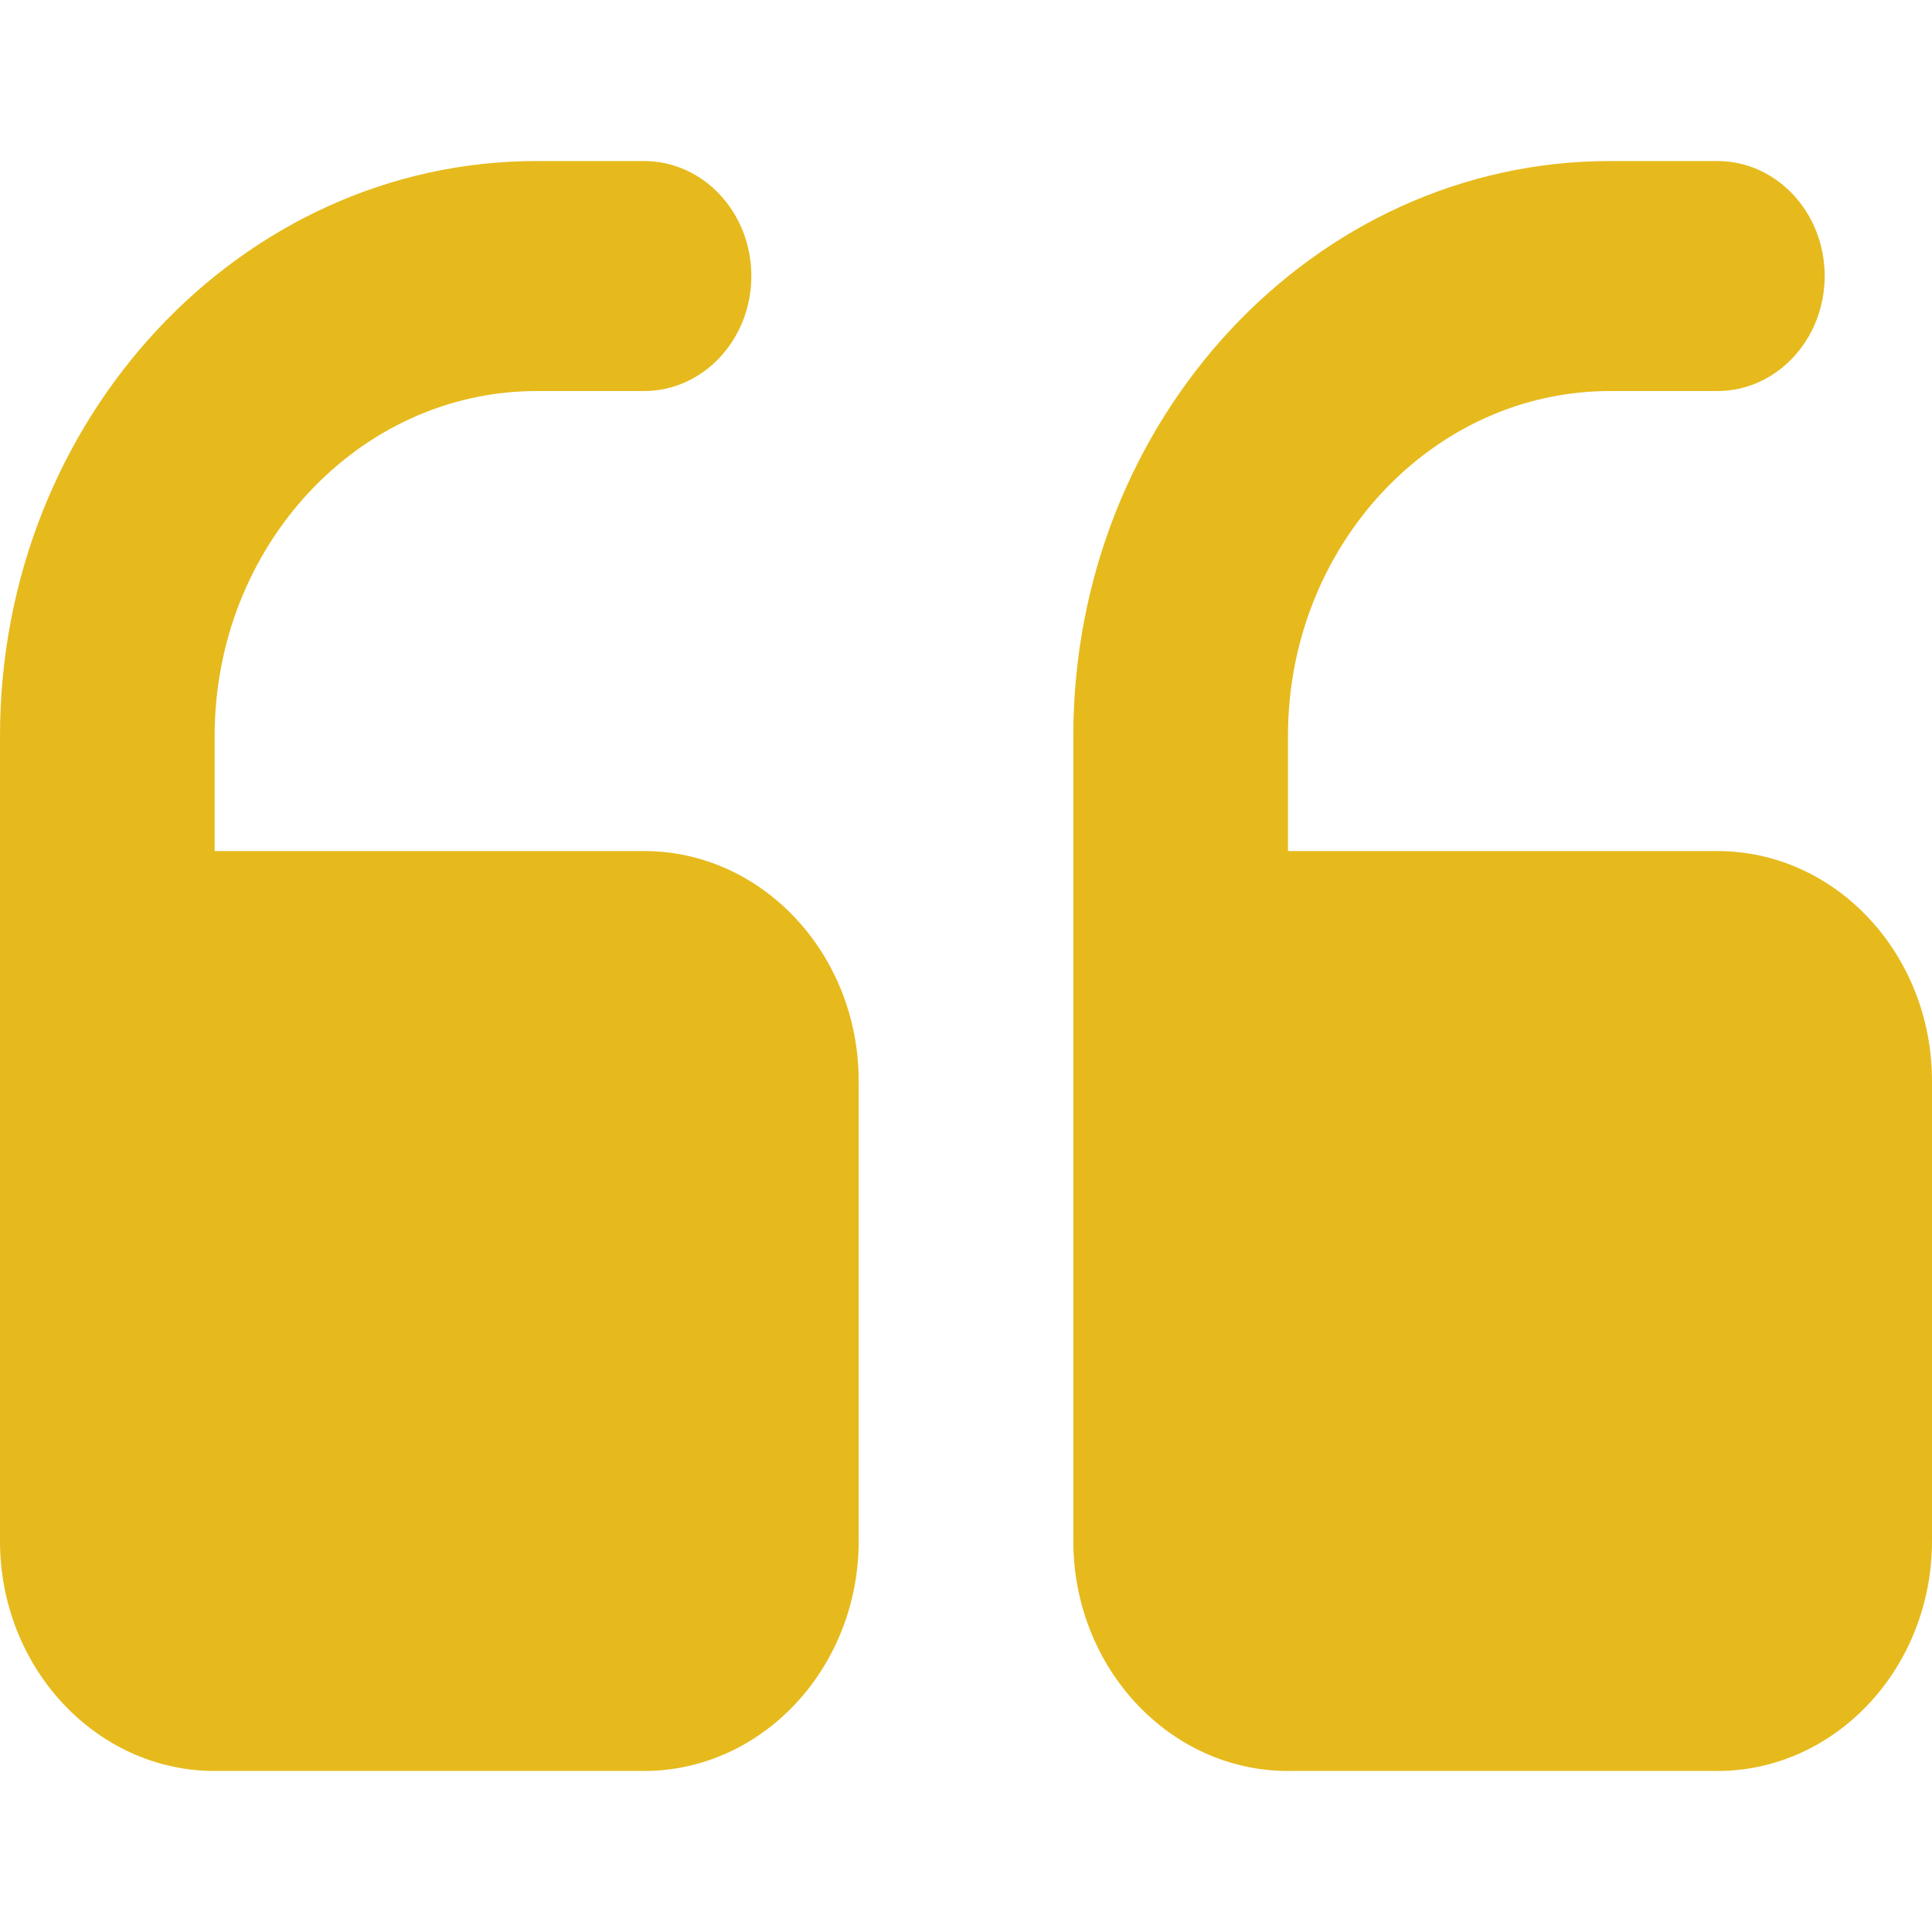
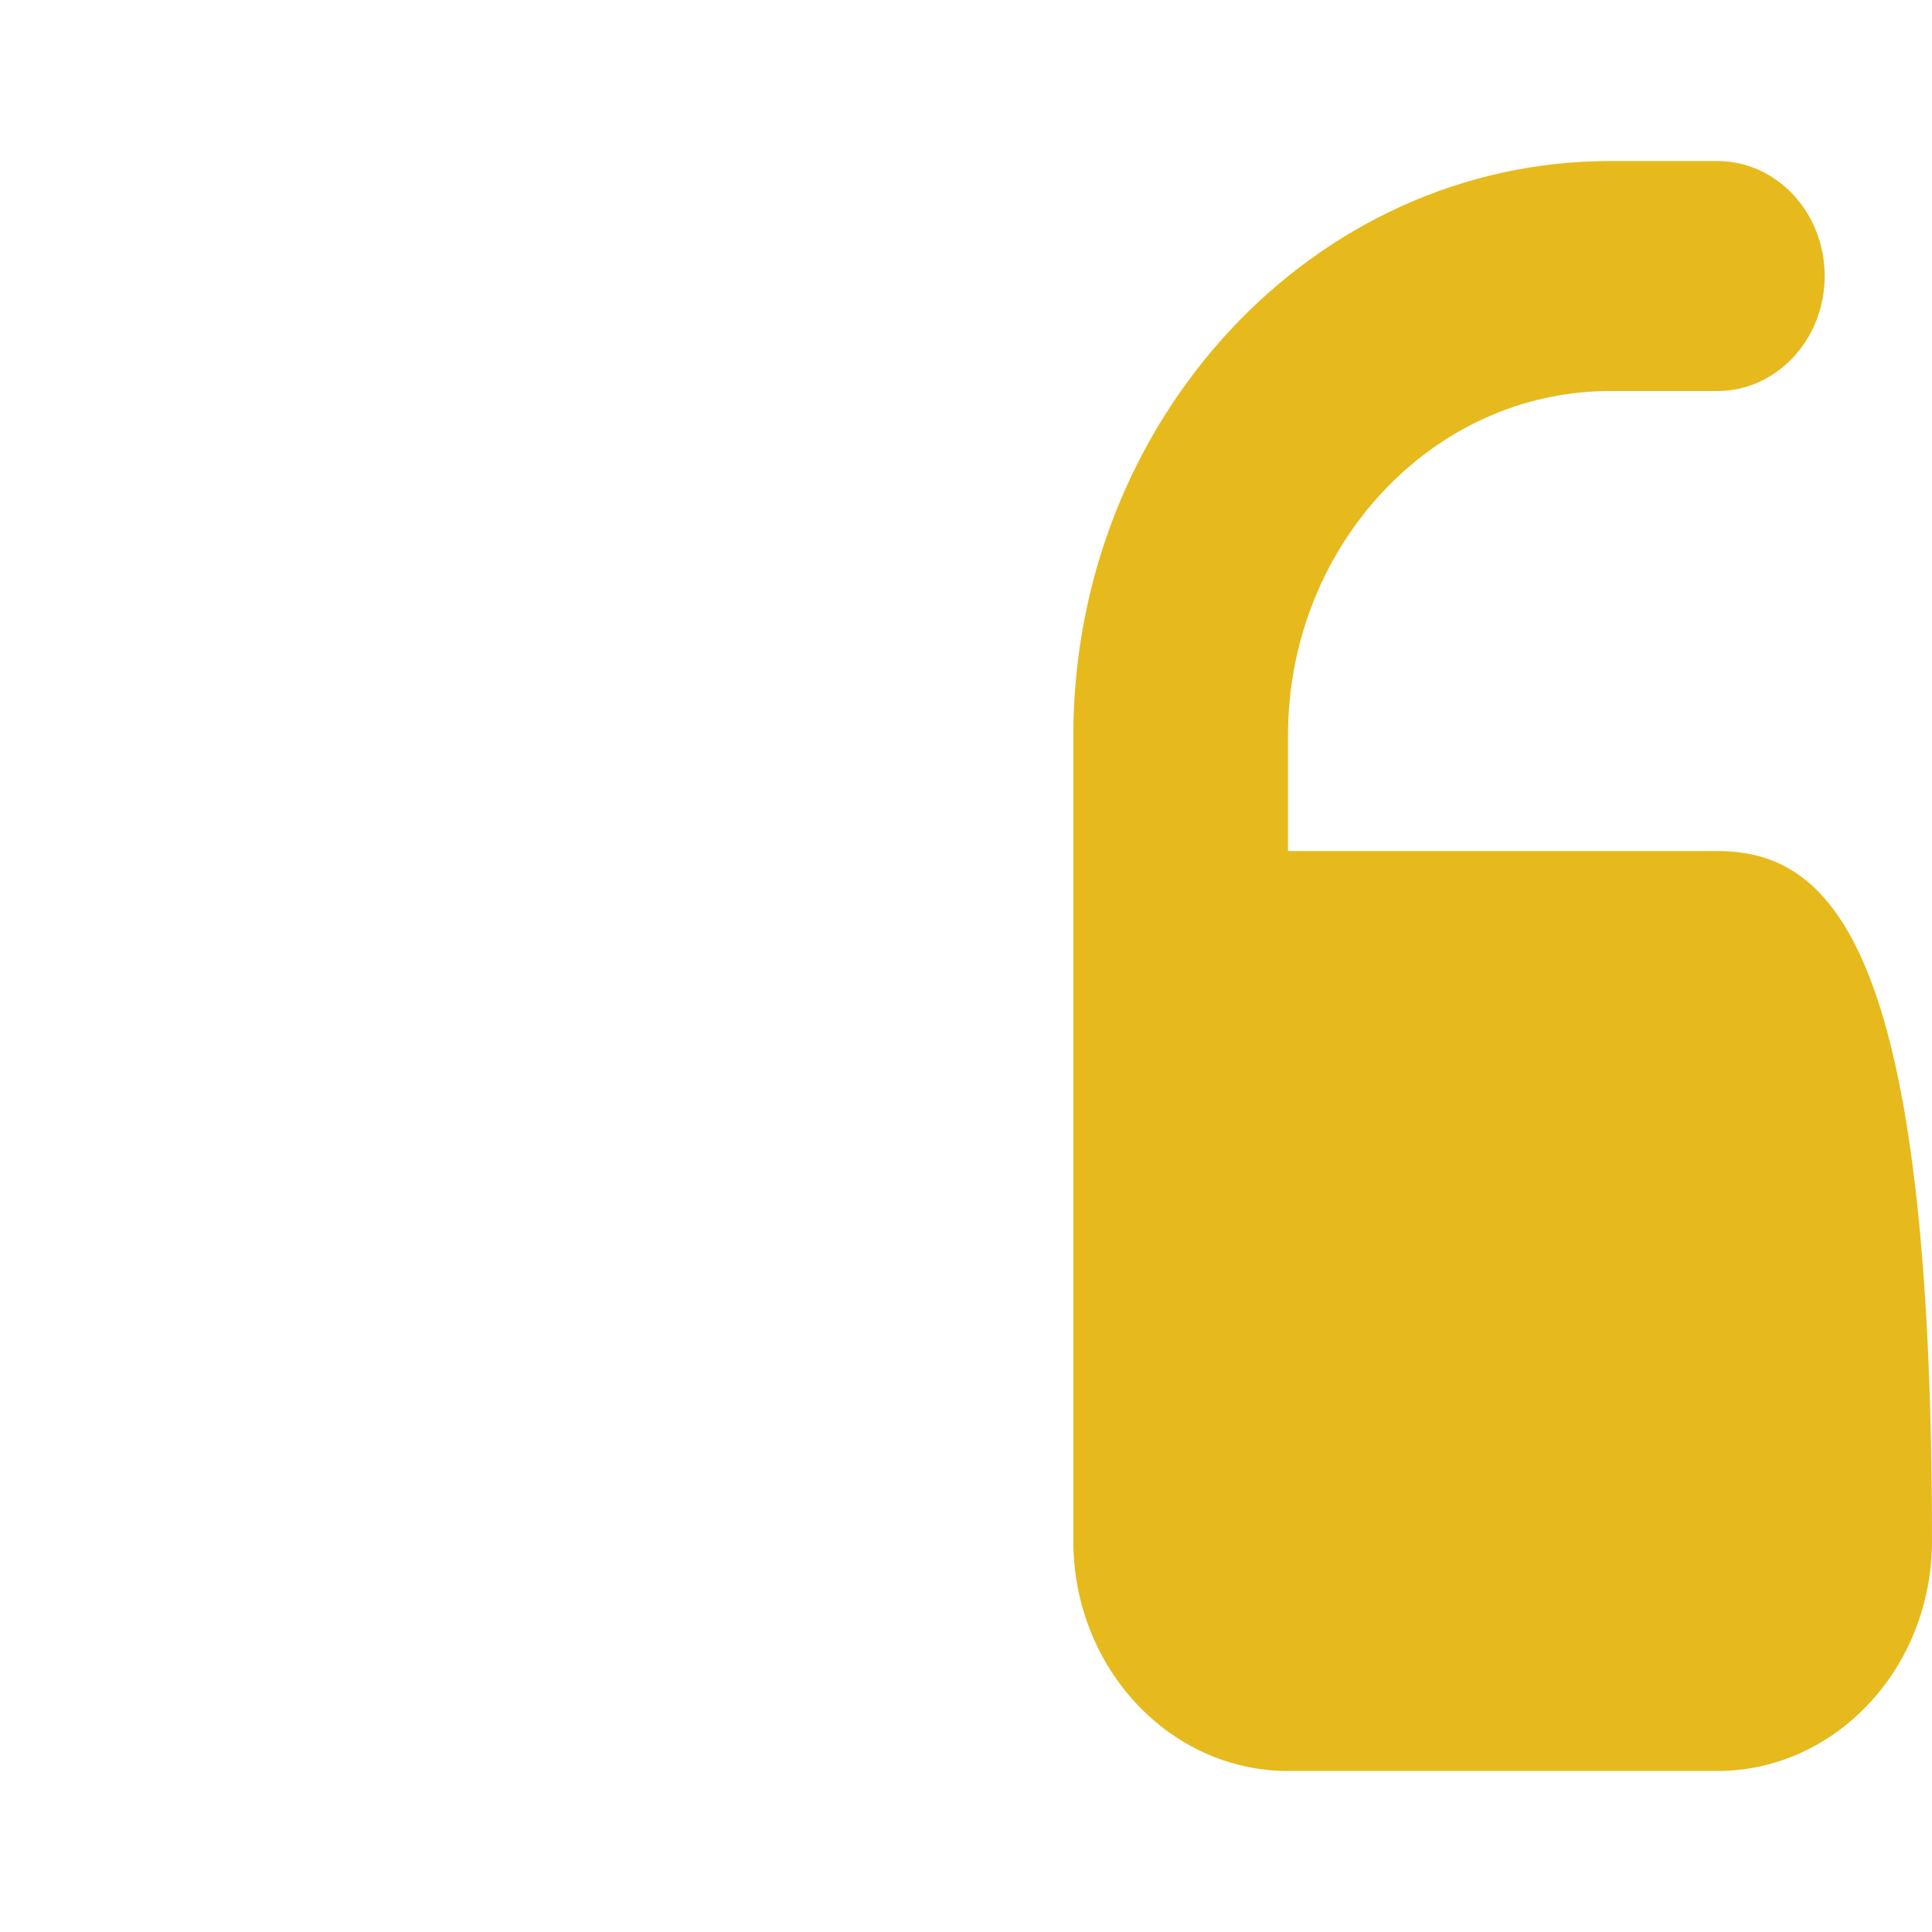
<svg xmlns="http://www.w3.org/2000/svg" fill="none" height="20" viewBox="0 0 20 20" width="20">
-   <path d="M13.333 18.333H17.778C19.003 18.333 20 17.265 20 15.952V11.191C20 9.877 19.003 8.81 17.778 8.81H13.333V7.619C13.333 5.65 14.829 4.048 16.667 4.048H17.778C18.391 4.048 18.889 3.515 18.889 2.857C18.889 2.199 18.391 1.667 17.778 1.667H16.667C13.603 1.667 11.111 4.337 11.111 7.619L11.111 15.952C11.111 17.265 12.108 18.333 13.333 18.333Z" fill="#E6BA1D" />
-   <path d="M2.222 18.333L6.667 18.333C7.892 18.333 8.889 17.265 8.889 15.952V11.191C8.889 9.877 7.892 8.81 6.667 8.81H2.222V7.619C2.222 5.65 3.718 4.048 5.556 4.048H6.667C7.28 4.048 7.778 3.515 7.778 2.857C7.778 2.199 7.28 1.667 6.667 1.667H5.556C2.492 1.667 -9.53674e-07 4.337 -9.53674e-07 7.619V15.952C-9.53674e-07 17.265 0.997 18.333 2.222 18.333Z" fill="#E6BA1D" />
+   <path d="M13.333 18.333H17.778C19.003 18.333 20 17.265 20 15.952C20 9.877 19.003 8.81 17.778 8.81H13.333V7.619C13.333 5.65 14.829 4.048 16.667 4.048H17.778C18.391 4.048 18.889 3.515 18.889 2.857C18.889 2.199 18.391 1.667 17.778 1.667H16.667C13.603 1.667 11.111 4.337 11.111 7.619L11.111 15.952C11.111 17.265 12.108 18.333 13.333 18.333Z" fill="#E6BA1D" />
</svg>